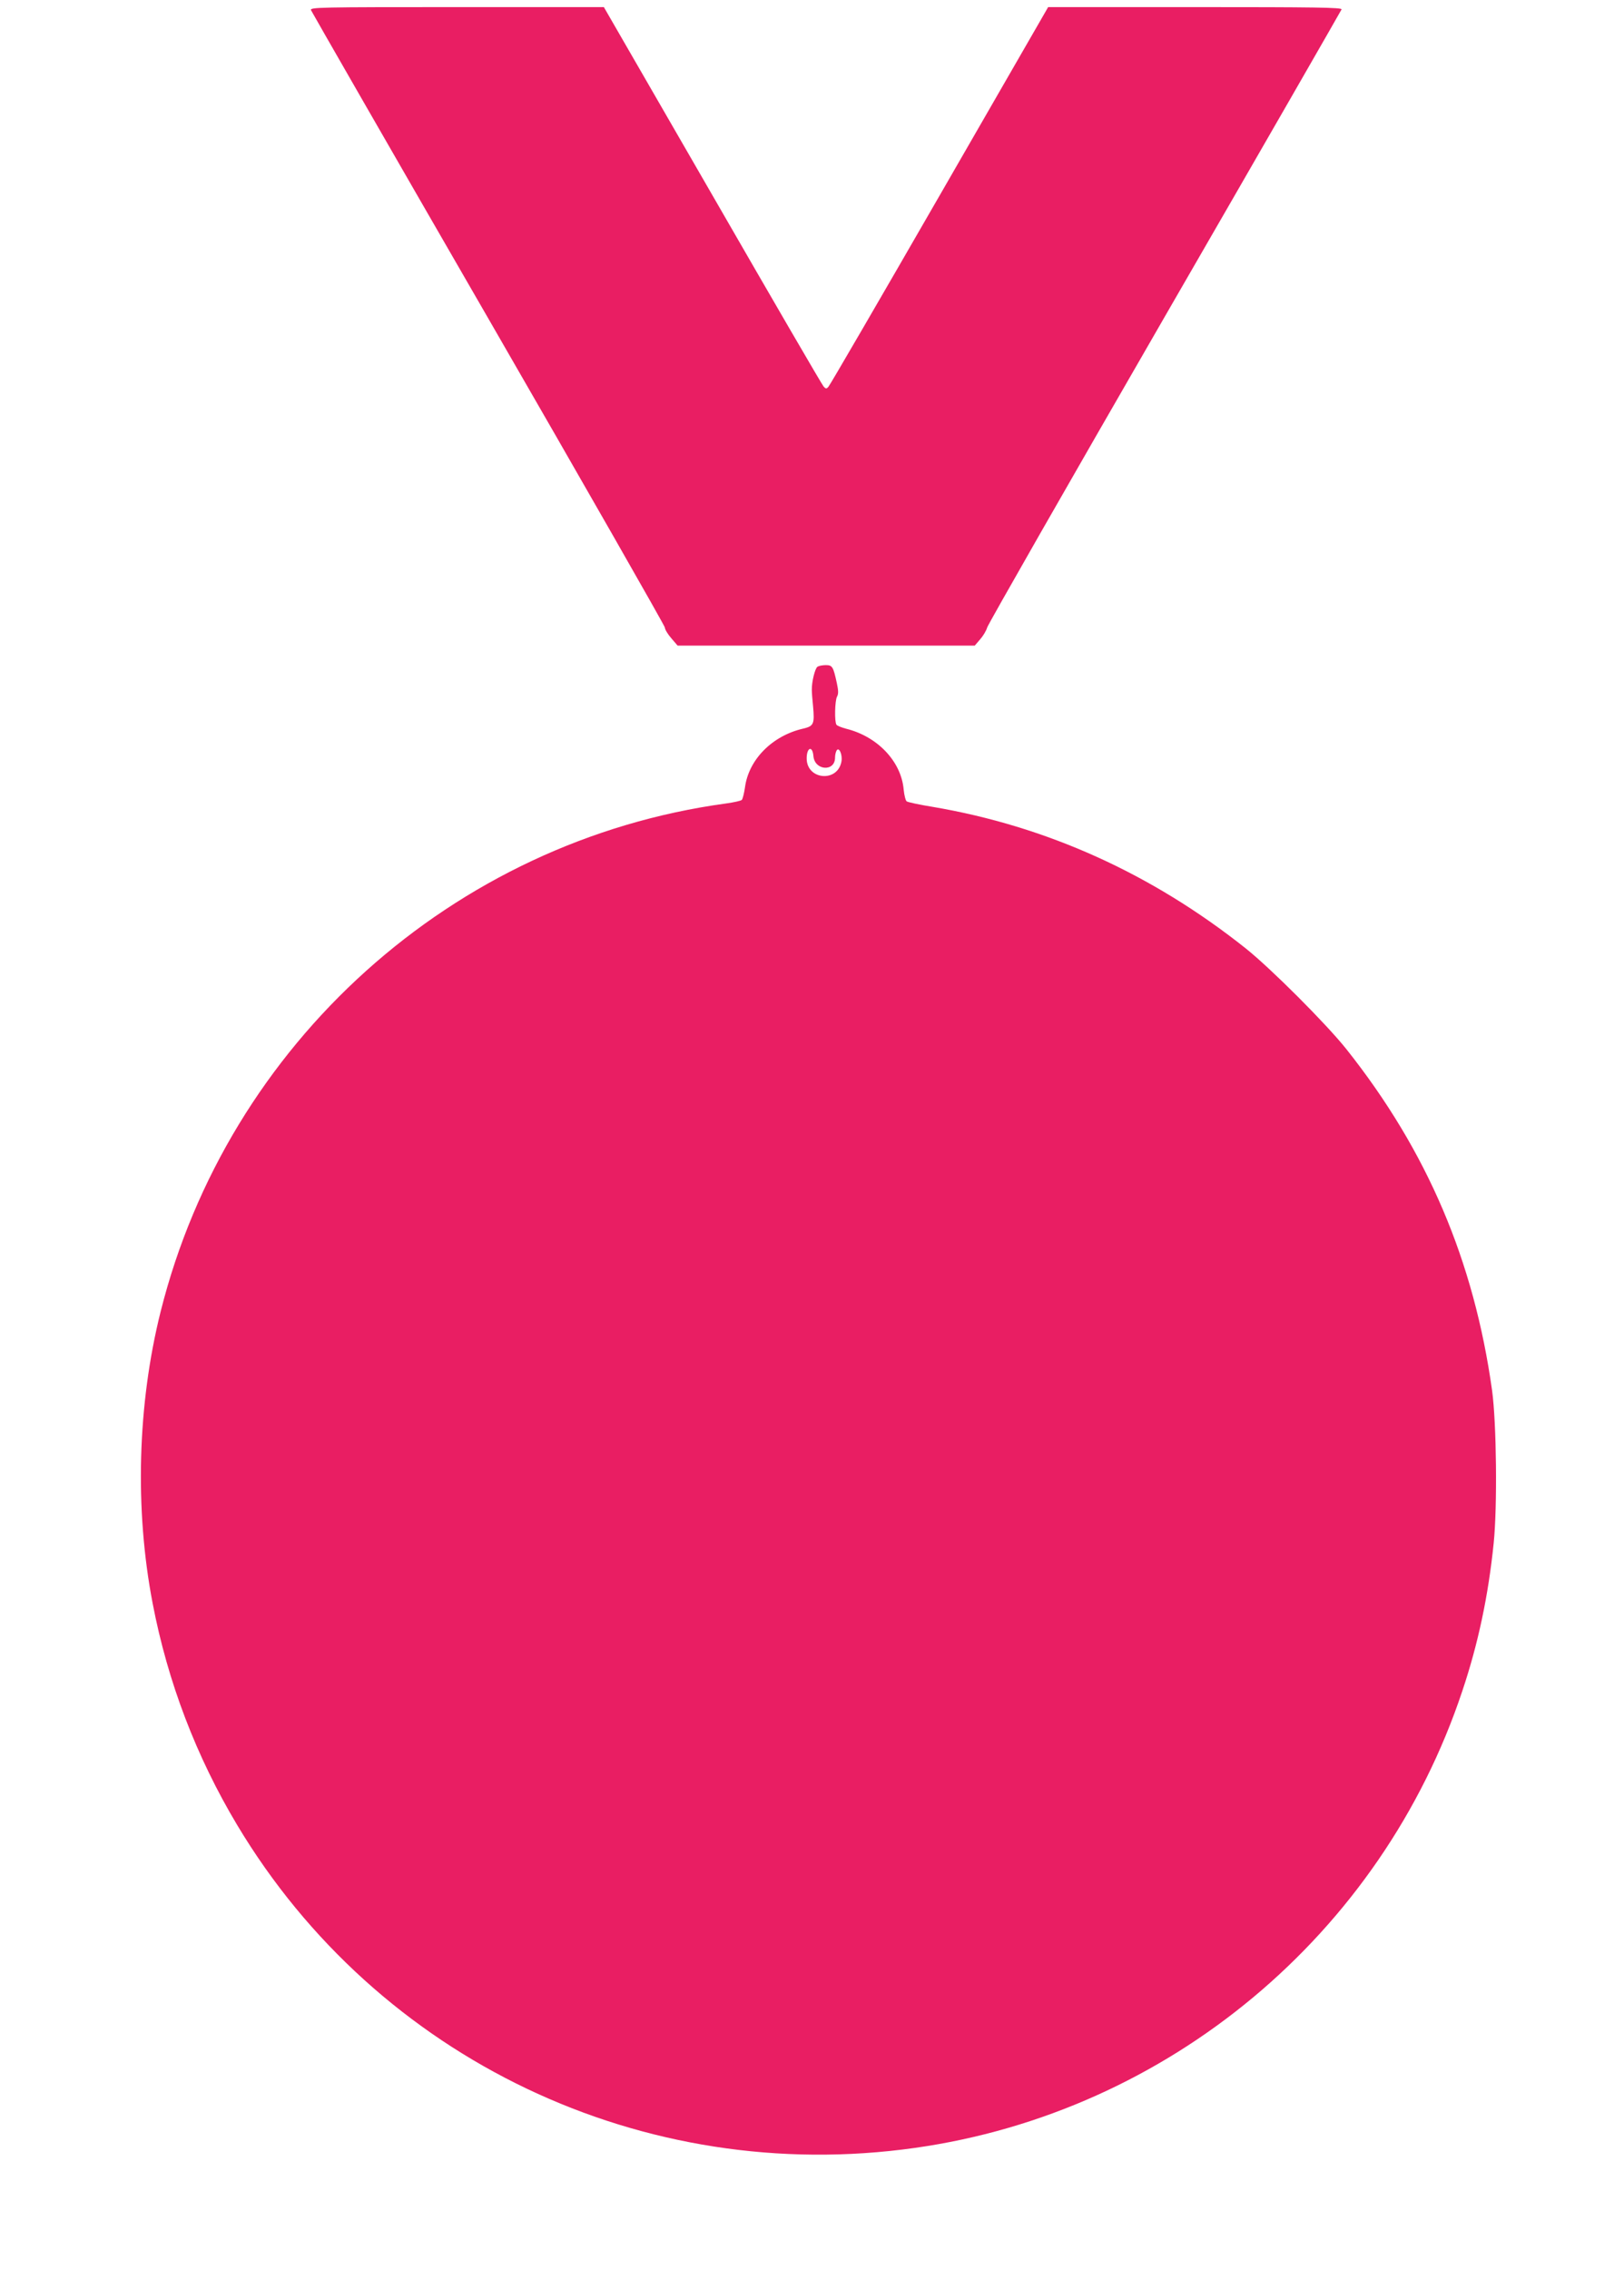
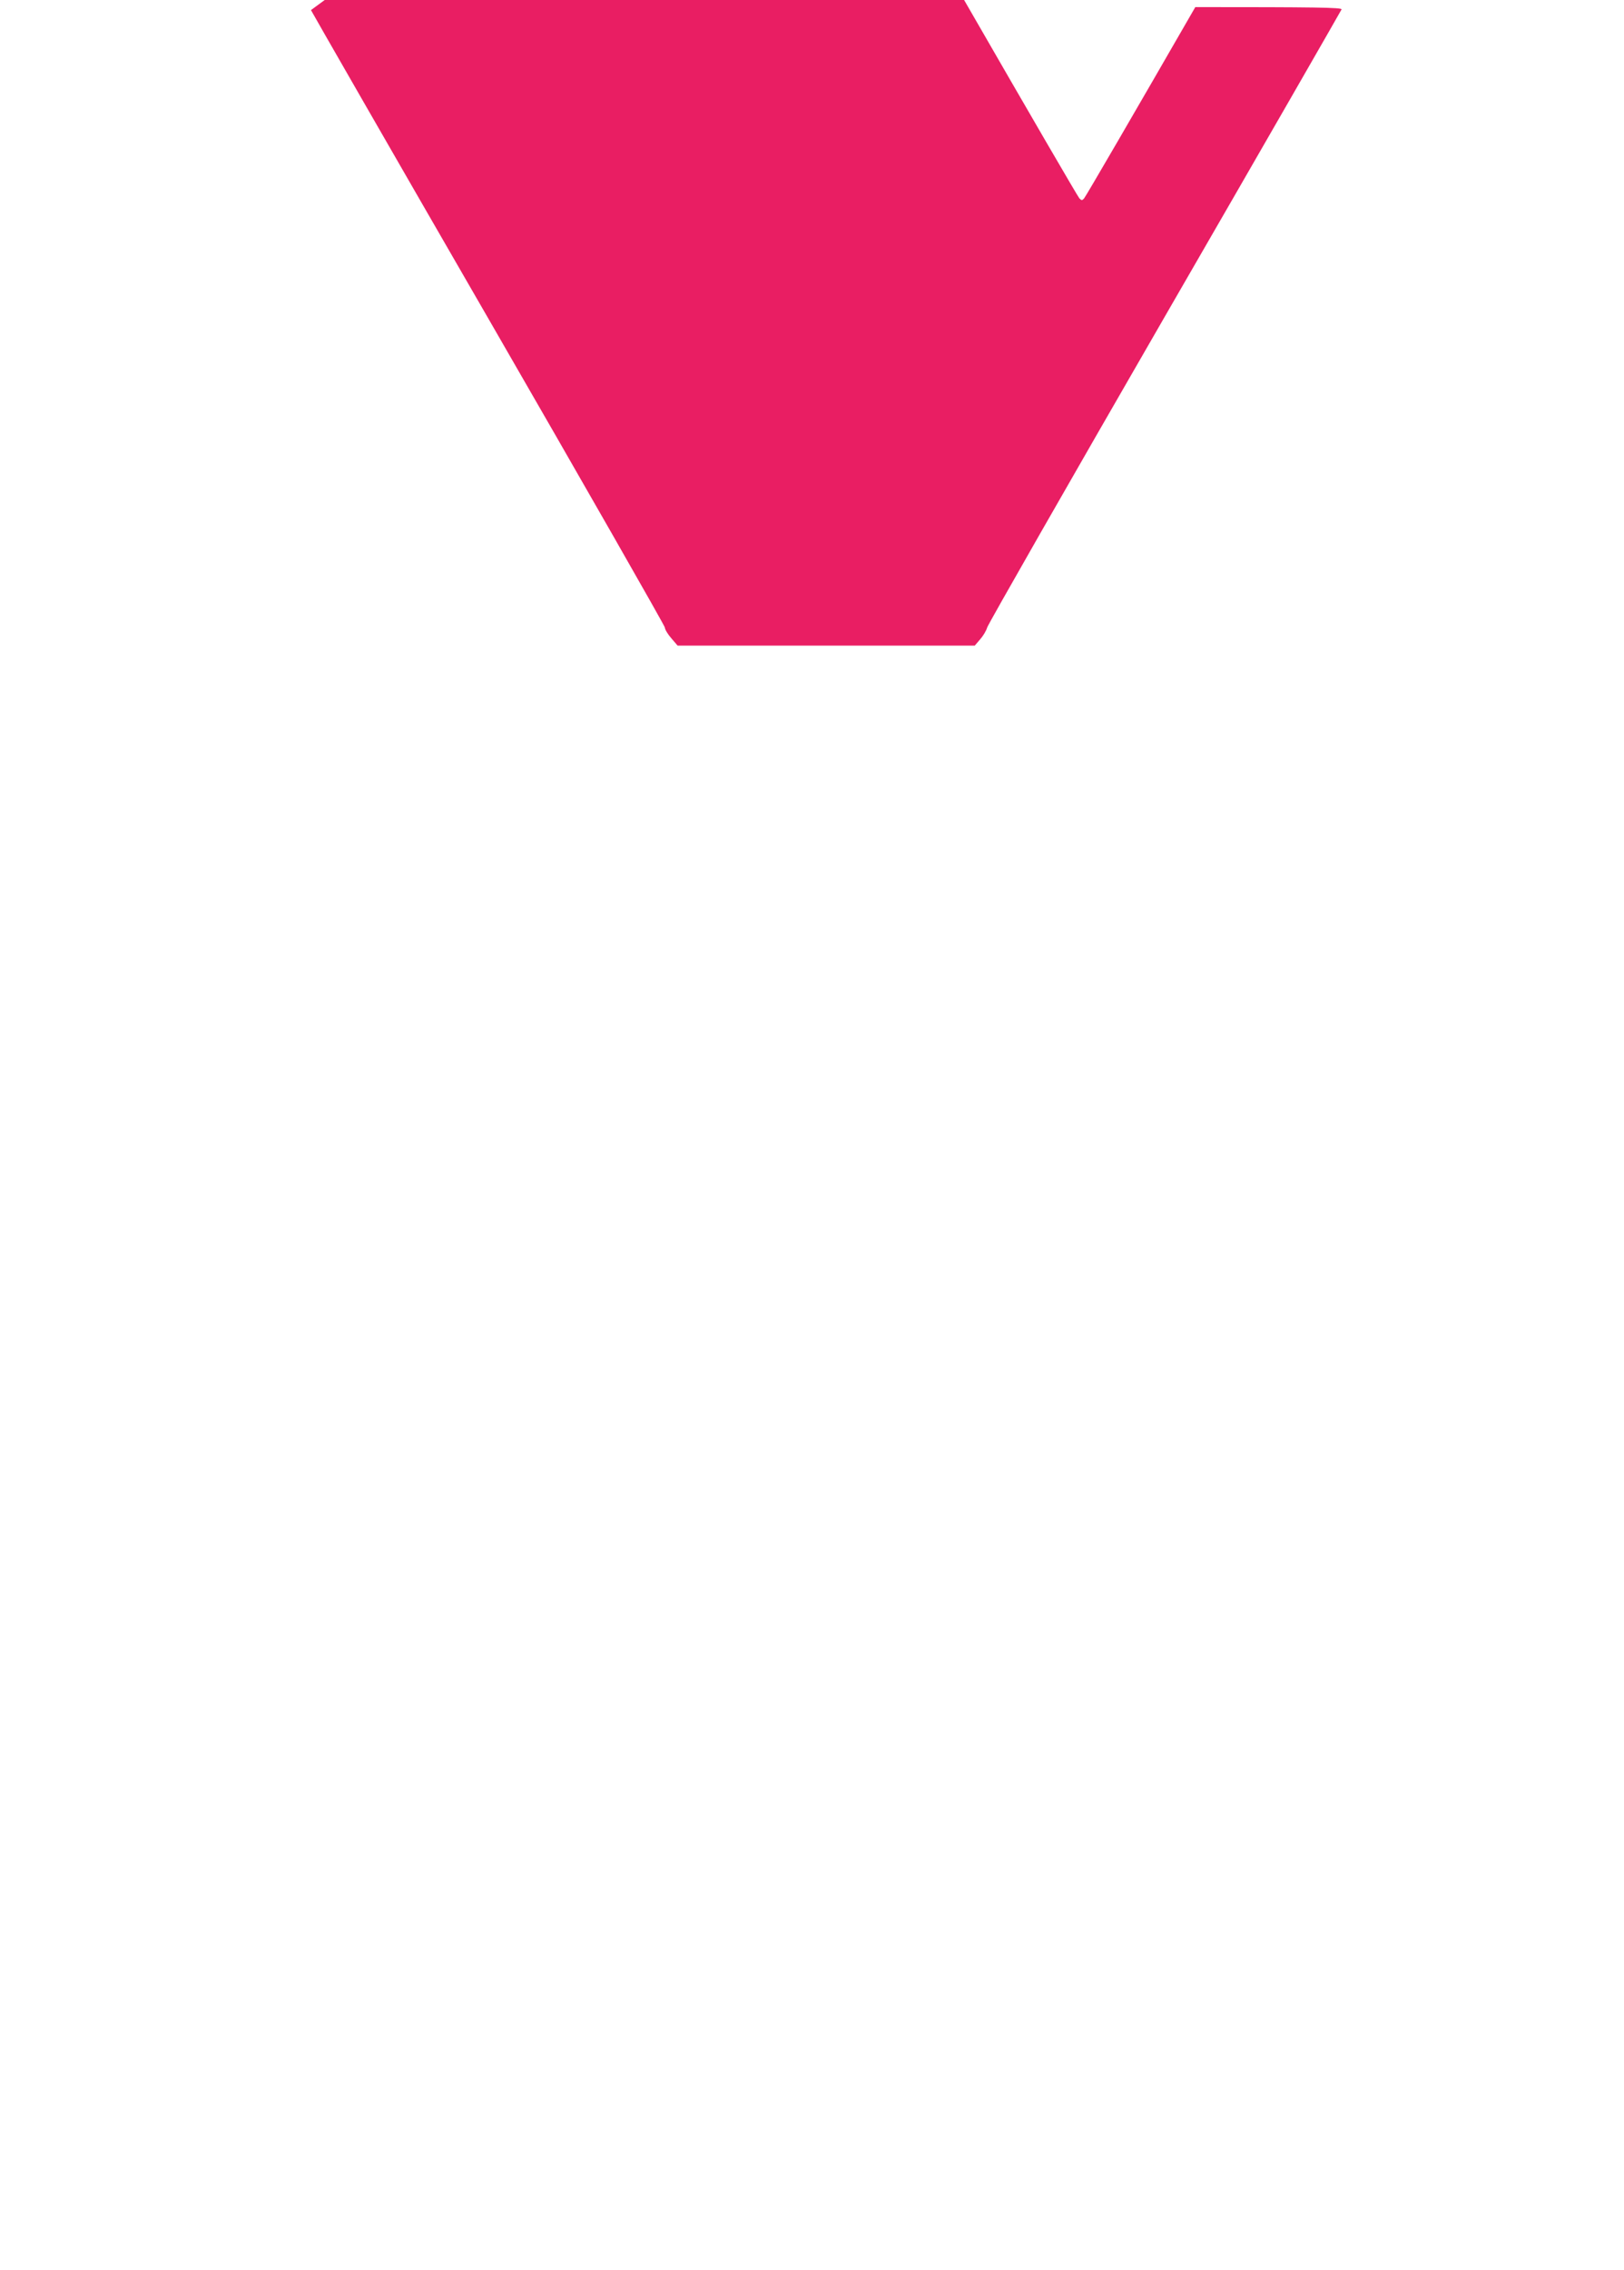
<svg xmlns="http://www.w3.org/2000/svg" version="1.0" width="916pt" height="1280pt" viewBox="0 0 916 1280" preserveAspectRatio="xMidYMid meet">
  <g transform="translate(0,1280) scale(0.1,-0.1)" fill="#e91e63" stroke="none">
-     <path d="M1754 12743 c4 -9 454 -793 1001 -1740 547 -948 995 -1732 995 -1741 0 -10 16 -37 36 -60 l36 -42 838 0 838 0 30 35 c17 19 35 49 40 67 5 18 456 807 1002 1753 546 945 994 1725 997 1732 4 11 -153 13 -825 13 l-830 0 -612 -1062 c-337 -585 -619 -1070 -627 -1078 -11 -13 -15 -13 -27 0 -8 8 -290 493 -627 1078 l-613 1062 -829 0 c-777 0 -829 -1 -823 -17z" />
-     <path d="M4611 9041 c-14 -9 -33 -85 -32 -131 0 -14 3 -55 7 -92 9 -100 4 -112 -56 -126 -174 -40 -307 -174 -328 -331 -5 -34 -13 -66 -18 -71 -5 -5 -45 -14 -89 -20 -1540 -210 -2810 -1352 -3189 -2865 -131 -524 -147 -1115 -45 -1645 85 -444 247 -866 477 -1250 791 -1321 2292 -2036 3822 -1820 1429 201 2631 1204 3088 2576 90 268 147 539 177 834 21 205 16 677 -9 860 -102 731 -366 1351 -822 1925 -113 142 -427 456 -569 569 -530 421 -1122 688 -1765 797 -74 12 -140 26 -146 31 -6 4 -14 35 -17 67 -14 158 -147 298 -323 342 -27 7 -52 17 -56 23 -12 17 -9 135 3 158 9 16 8 35 -1 77 -20 92 -25 101 -62 101 -18 0 -39 -4 -47 -9z m-23 -504 c7 -82 122 -90 122 -8 0 14 4 32 9 40 14 22 34 -25 27 -63 -22 -119 -196 -103 -196 18 0 63 33 74 38 13z" />
+     <path d="M1754 12743 c4 -9 454 -793 1001 -1740 547 -948 995 -1732 995 -1741 0 -10 16 -37 36 -60 l36 -42 838 0 838 0 30 35 c17 19 35 49 40 67 5 18 456 807 1002 1753 546 945 994 1725 997 1732 4 11 -153 13 -825 13 c-337 -585 -619 -1070 -627 -1078 -11 -13 -15 -13 -27 0 -8 8 -290 493 -627 1078 l-613 1062 -829 0 c-777 0 -829 -1 -823 -17z" />
  </g>
</svg>